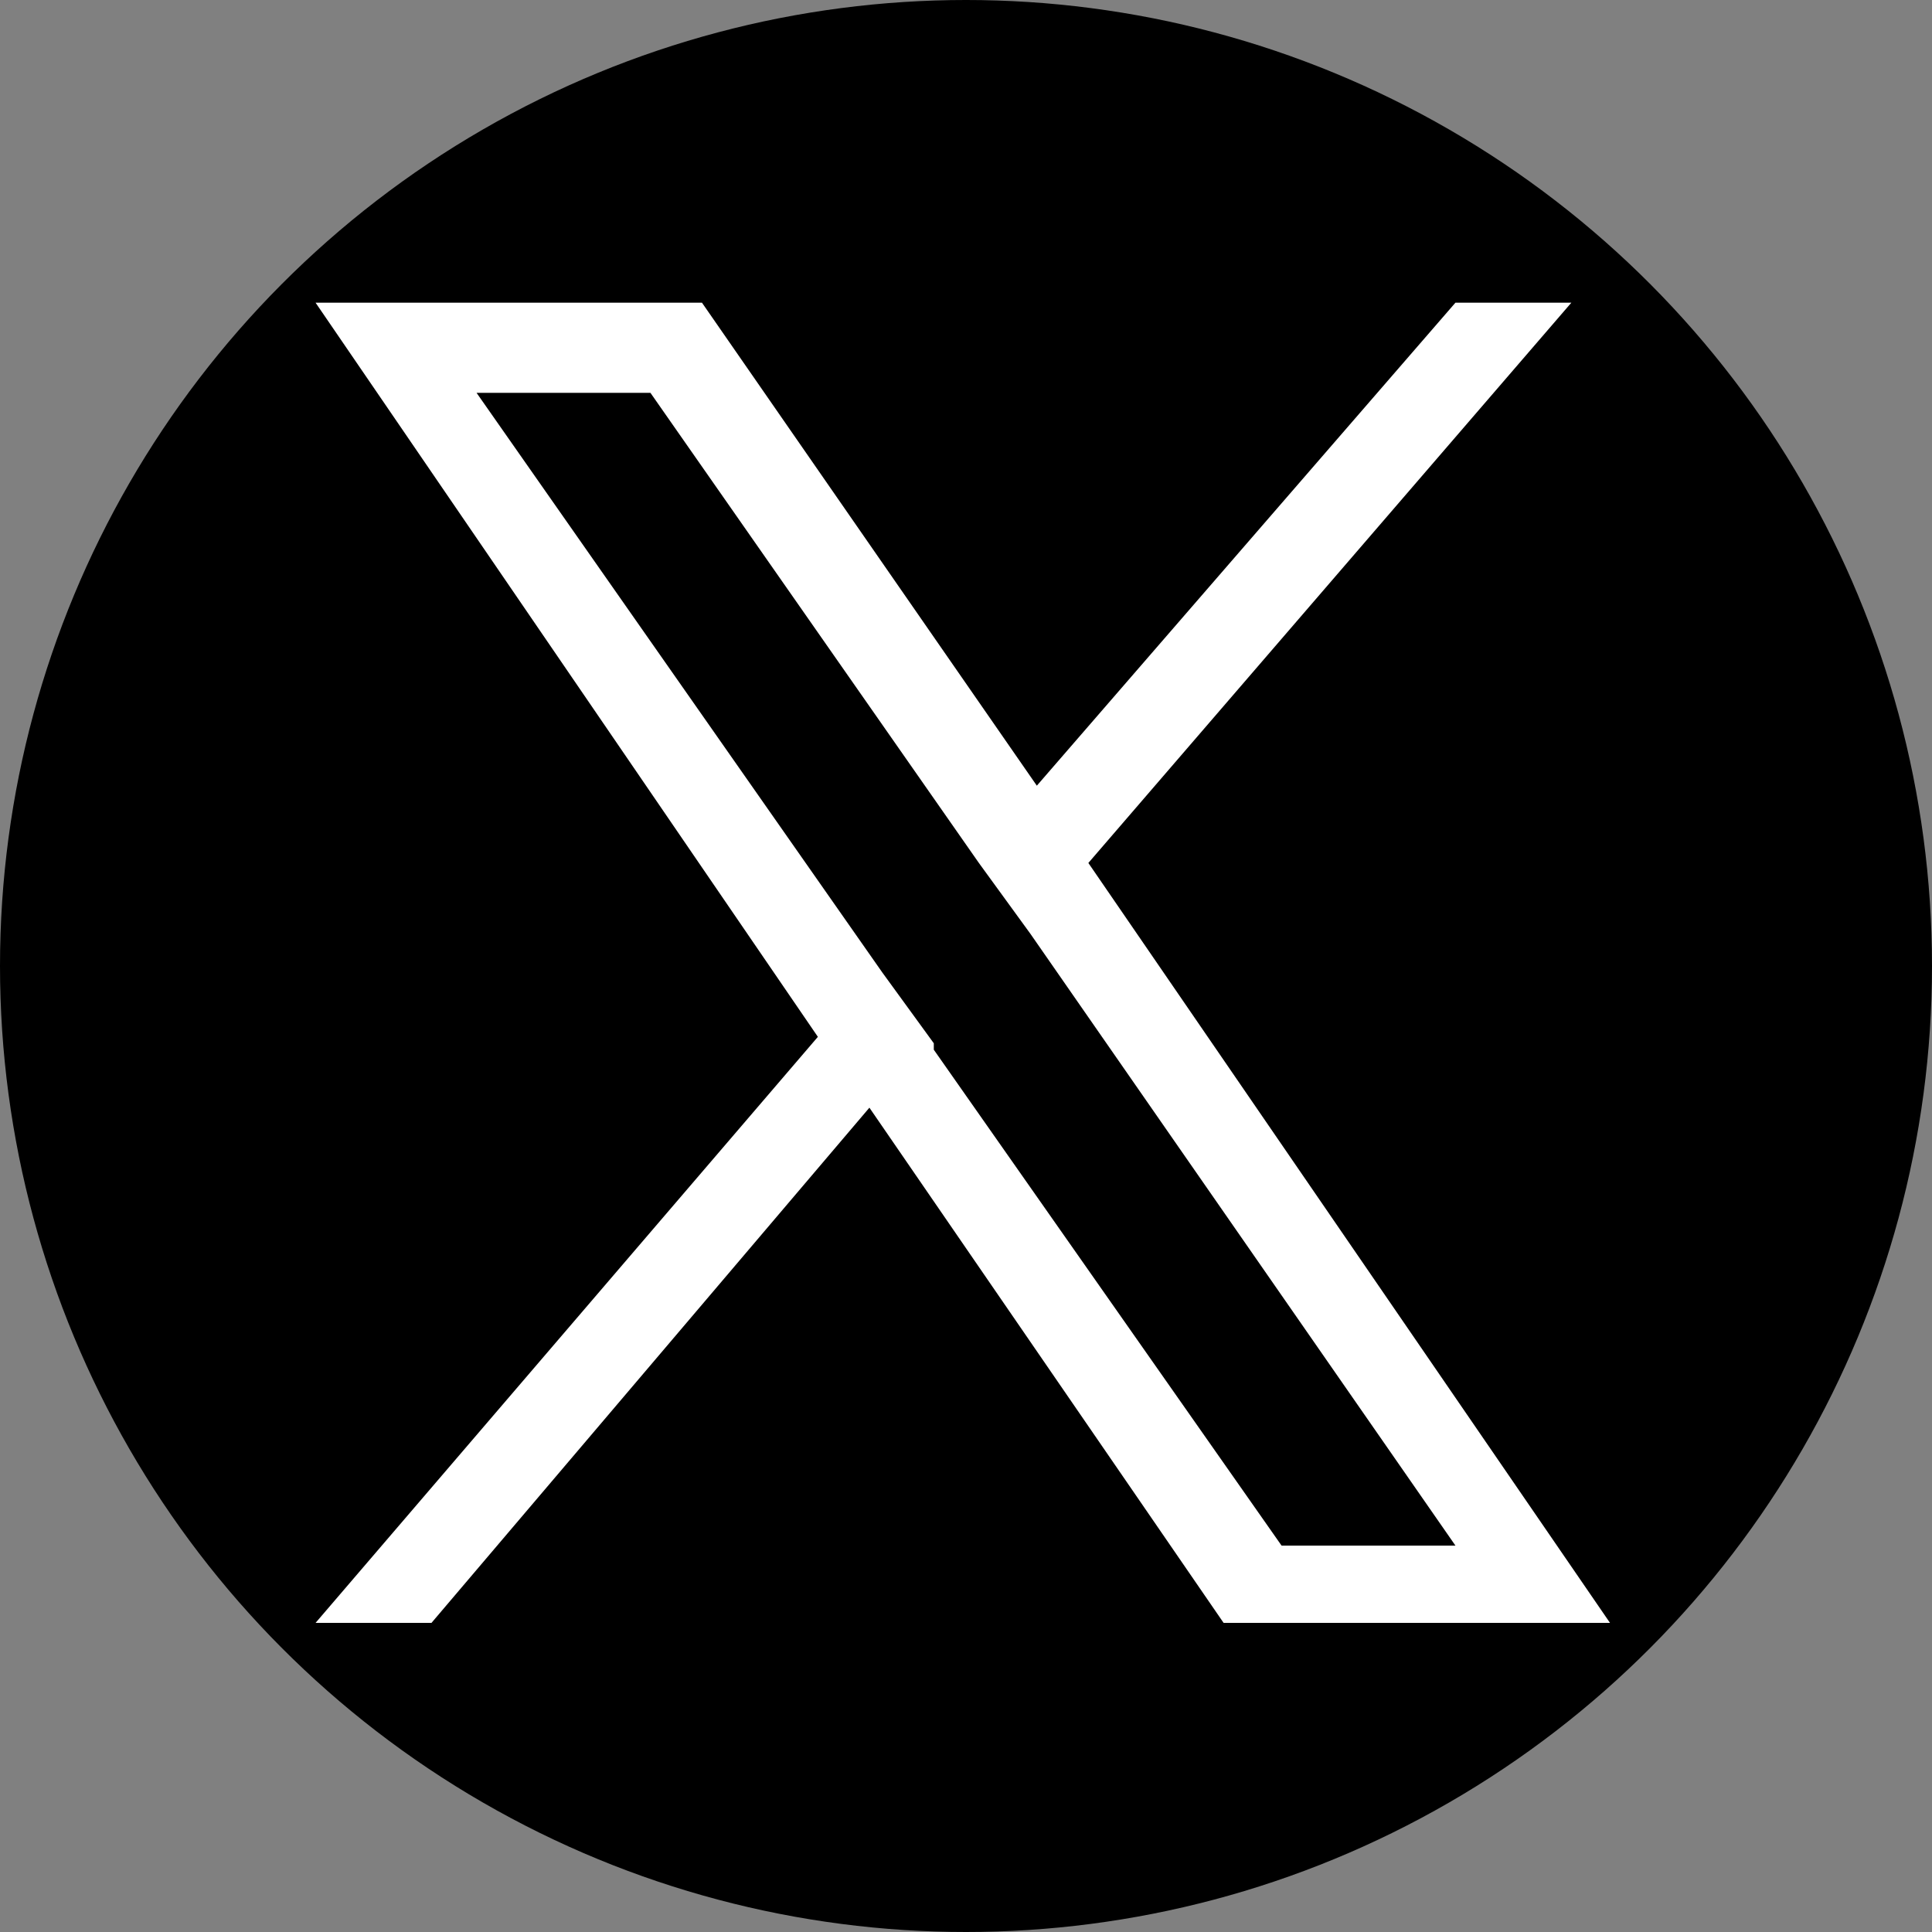
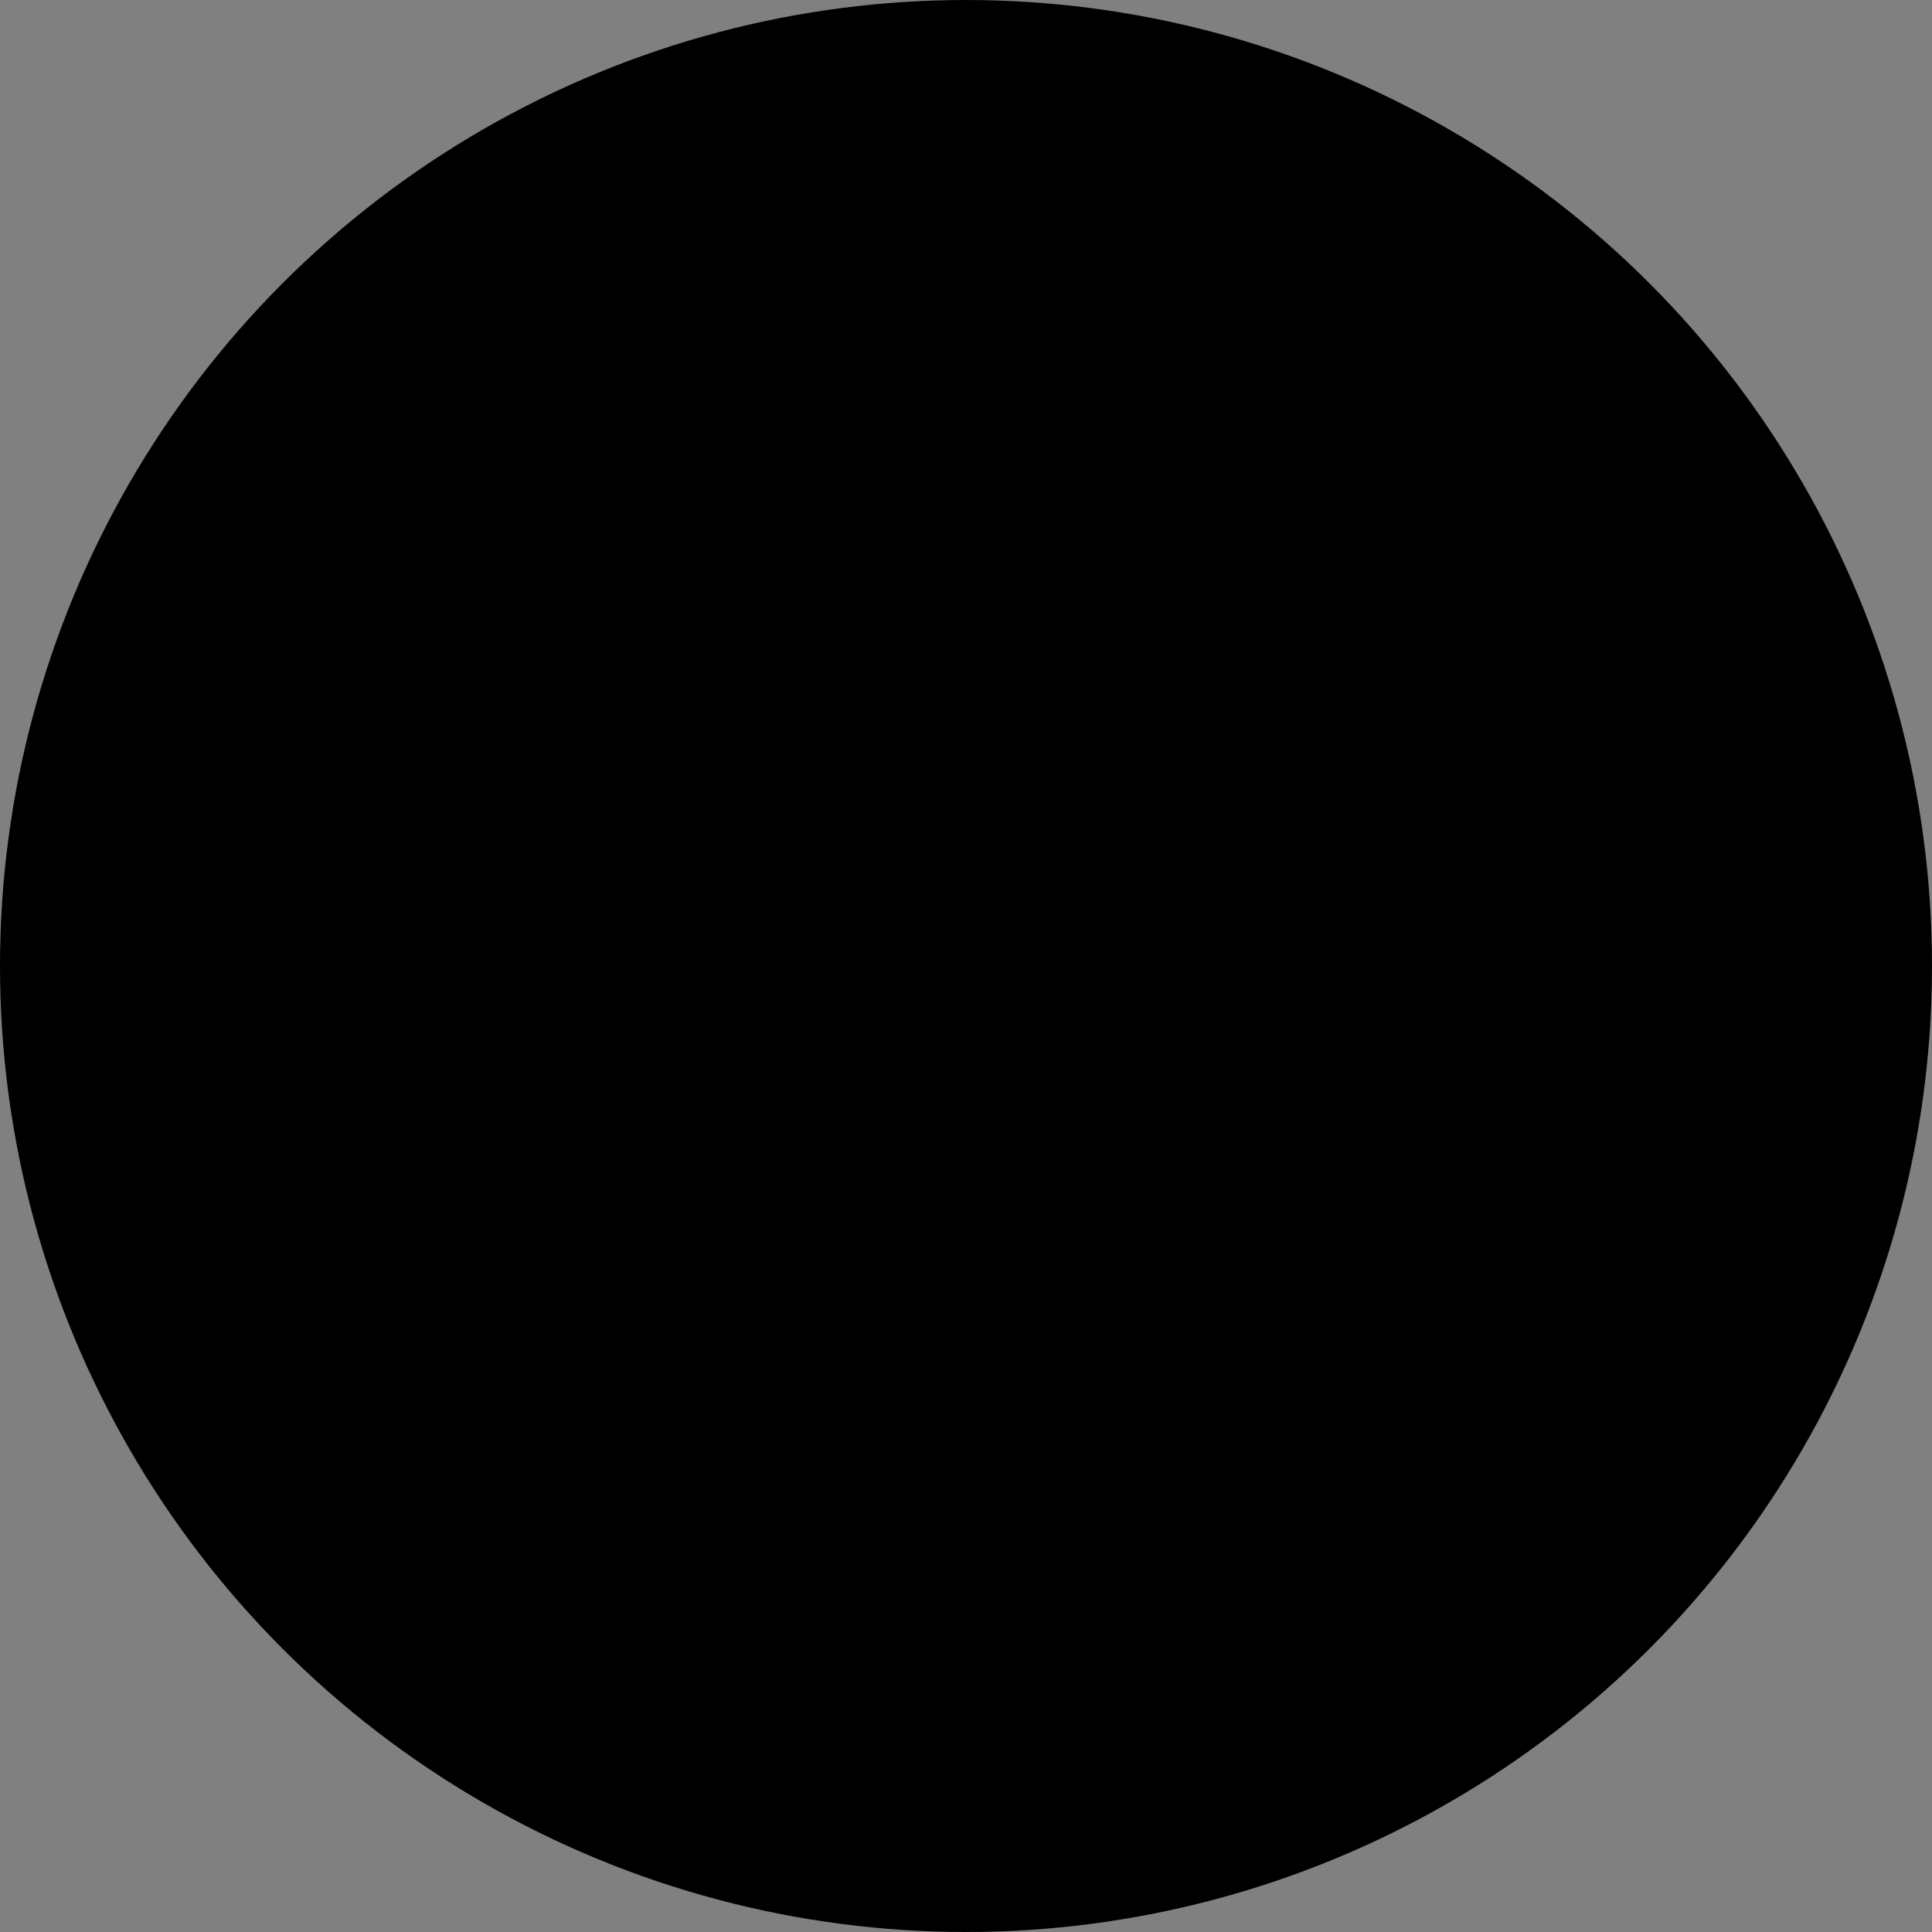
<svg xmlns="http://www.w3.org/2000/svg" width="30" height="30" version="1.1" viewBox="0 0 30 30">
  <rect x="0" y="0" width="30" height="30" fill="#808080" stroke="none" />
  <g>
    <g id="_レイヤー_1" data-name="レイヤー_1">
      <circle cx="15" cy="15" r="15" />
-       <path d="M16.9,13.4l7.5-8.7h-1.8l-6.5,7.5-5.2-7.5h-6l7.8,11.4-7.8,9.1h1.8l6.8-8,5.5,8h6l-8.1-11.8h0ZM14.5,16.2l-.8-1.1L7.4,6.1h2.7l5.1,7.3.8,1.1,6.6,9.5h-2.7l-5.4-7.7h0Z" fill="#fff" />
    </g>
  </g>
</svg>